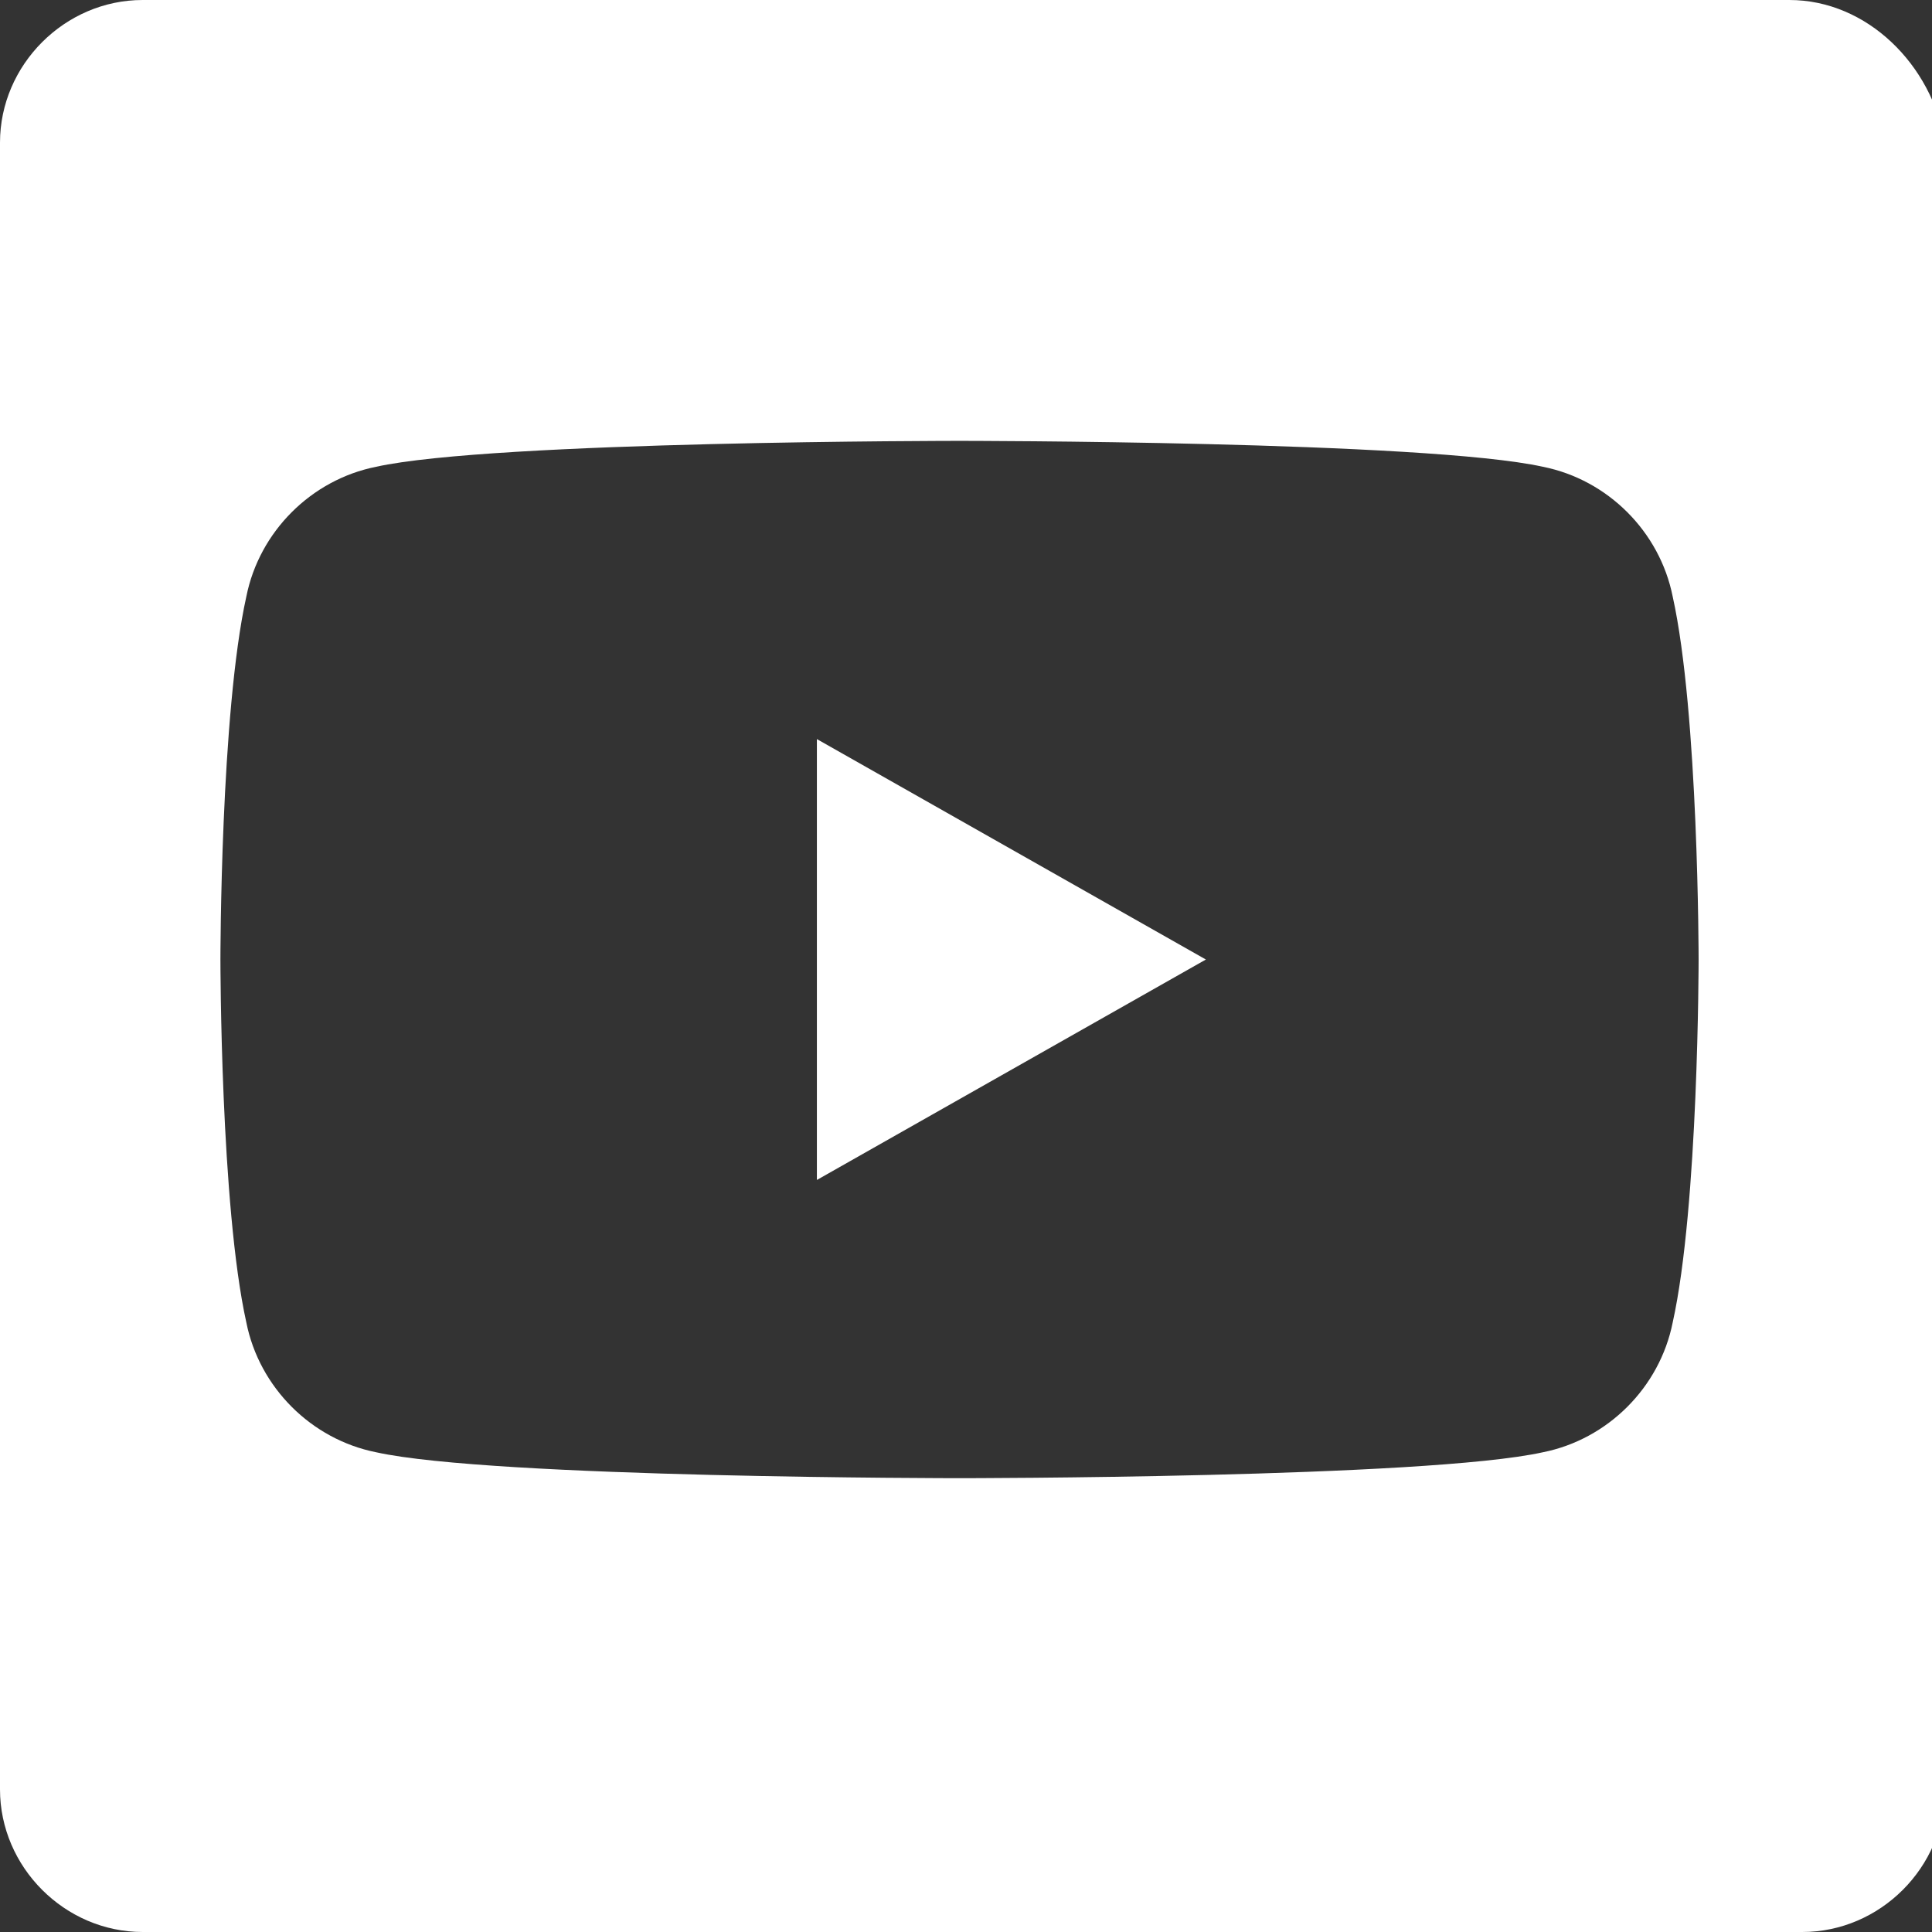
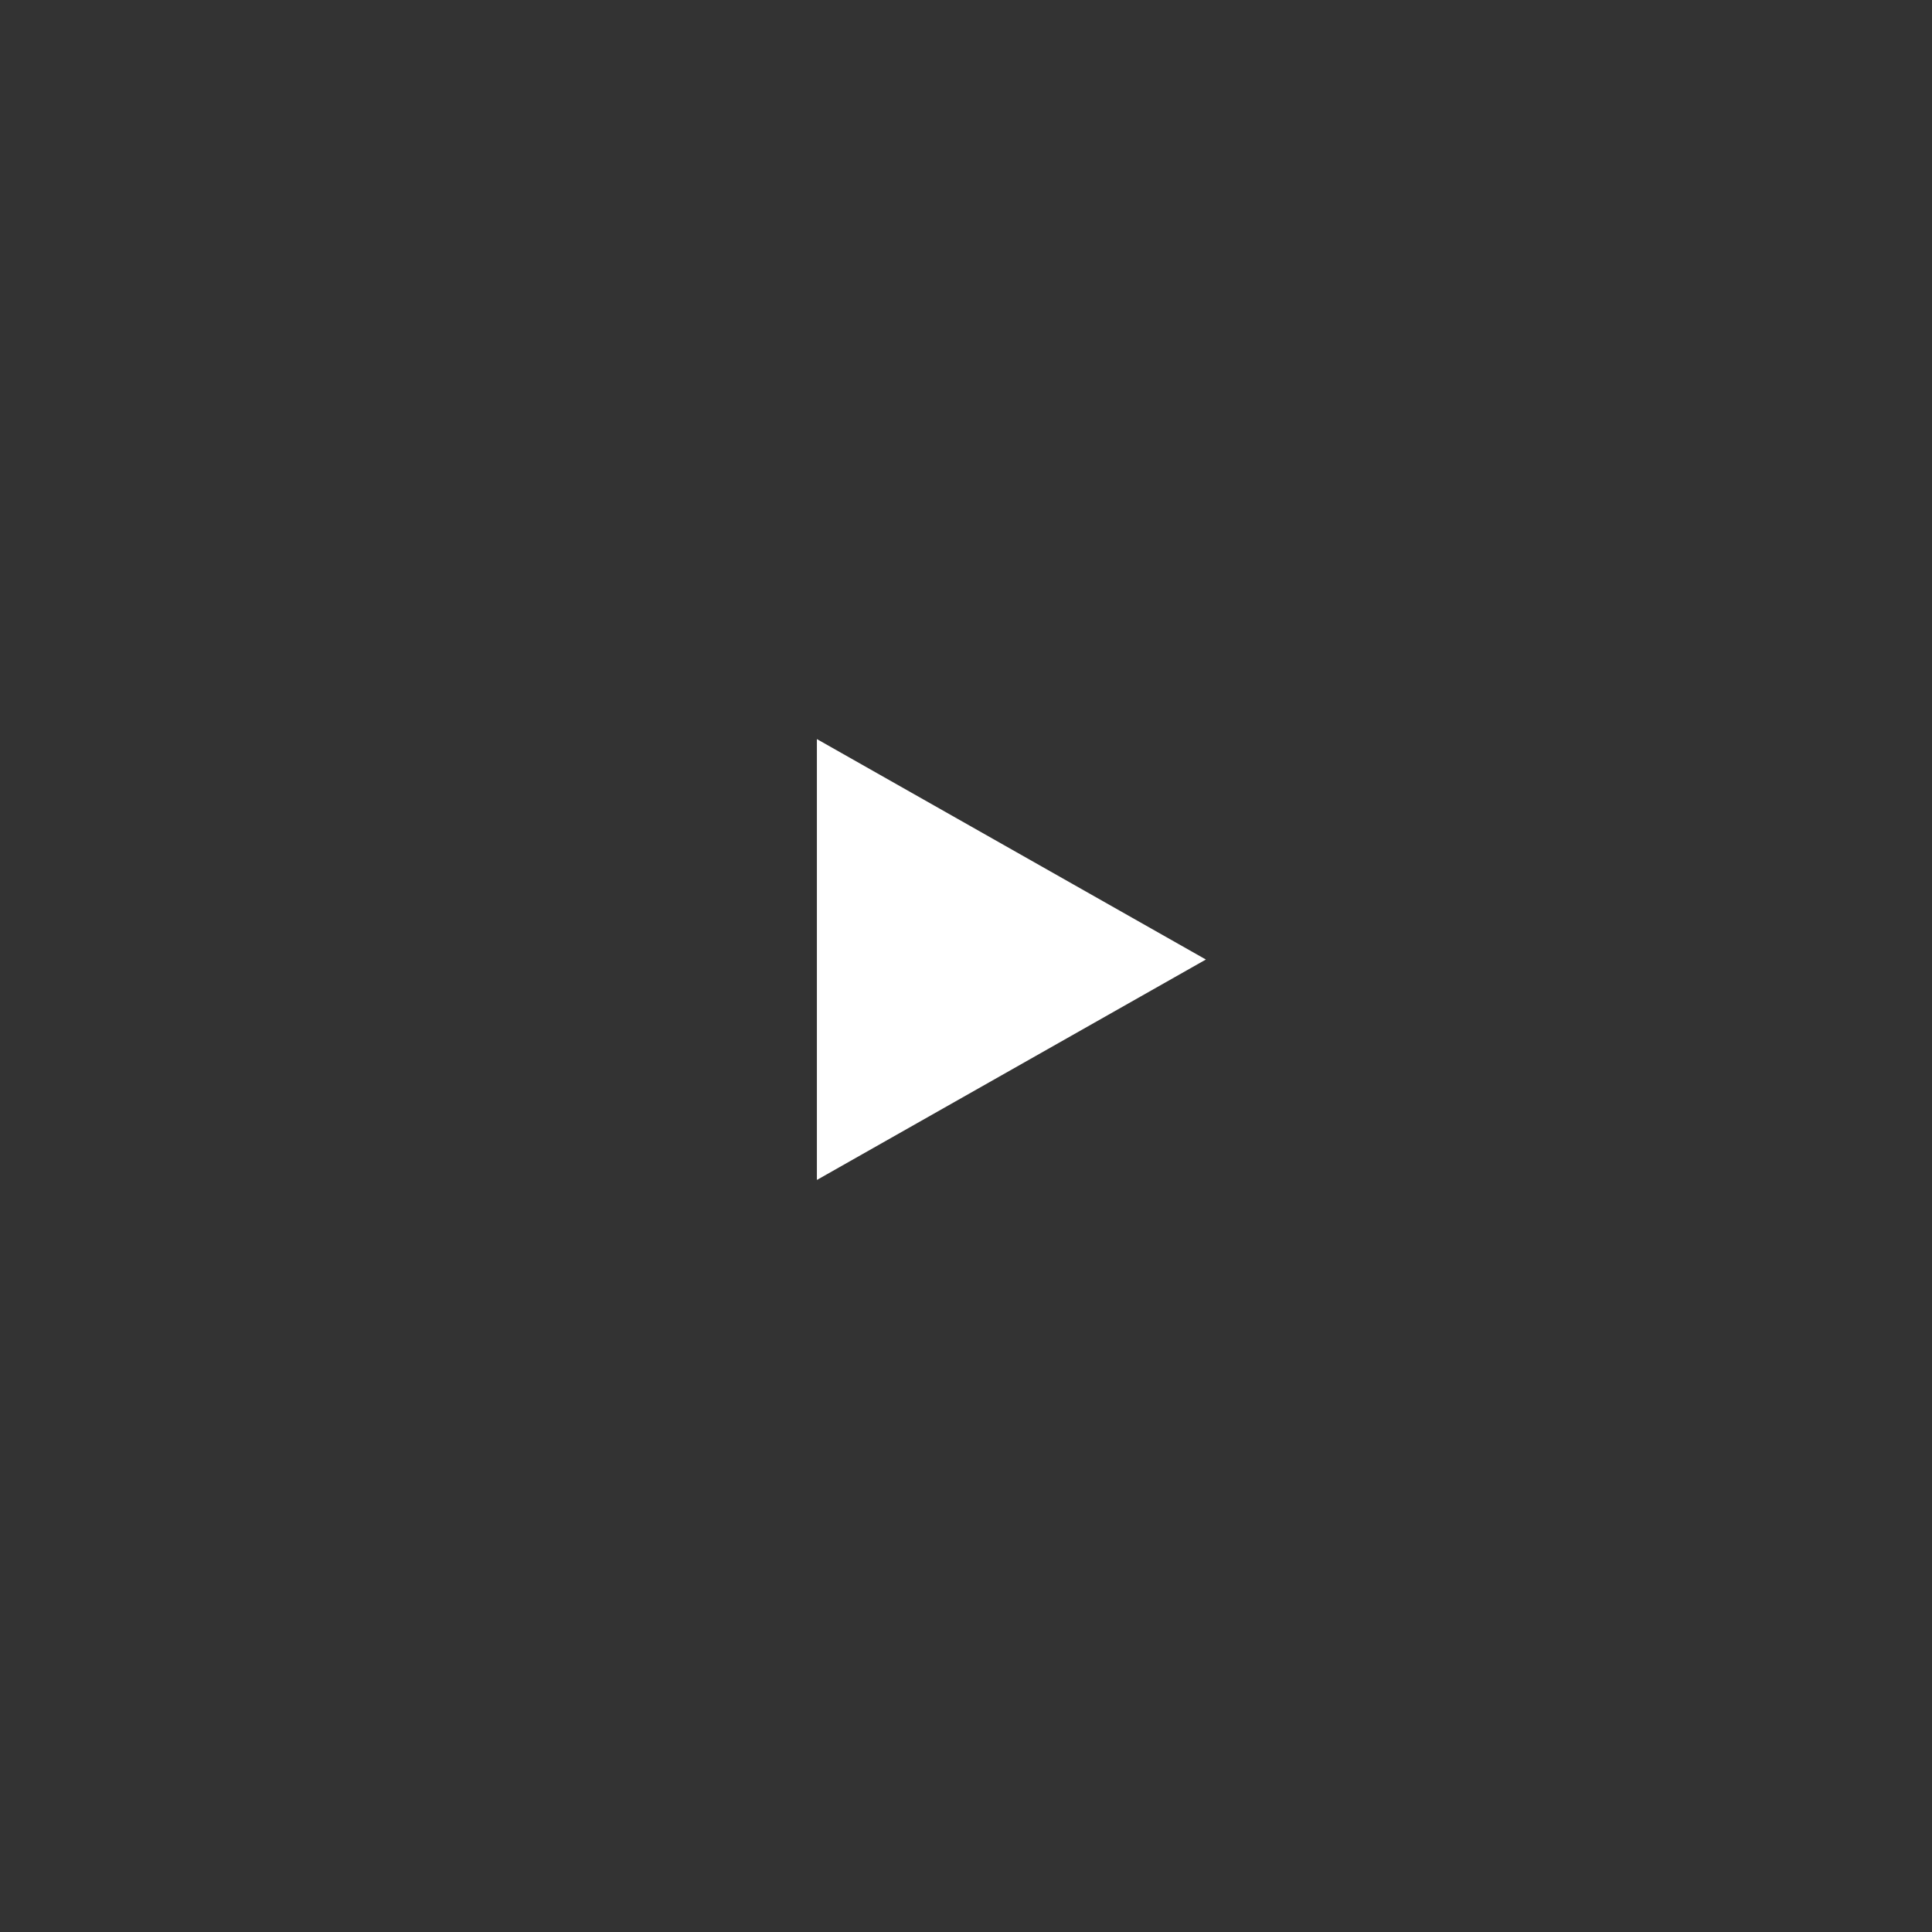
<svg xmlns="http://www.w3.org/2000/svg" version="1.1" viewBox="0 0 14.9 14.9">
  <rect x="0" y="0" width="14.9" height="14.9" fill="#333333" stroke="none" />
  <defs>
    <style>
      .cls-1 {
        fill: #fff;
      }
    </style>
  </defs>
  <g>
    <g id="Capa_1">
      <g>
        <polygon class="cls-1" points="6.3 9.1 9.3 7.4 6.3 5.7 6.3 9.1" />
-         <path class="cls-1" d="M13.8,0H1.1C.5,0,0,.5,0,1.1v12.7c0,.6.5,1.1,1.1,1.1h12.8c.6,0,1.1-.5,1.1-1.1V1.1C14.9.5,14.4,0,13.8,0ZM12.9,10.2c-.1.5-.5.9-1,1-.9.2-4.5.2-4.5.2,0,0-3.6,0-4.5-.2-.5-.1-.9-.5-1-1-.2-.9-.2-2.8-.2-2.8,0,0,0-1.9.2-2.8.1-.5.5-.9,1-1,.9-.2,4.5-.2,4.5-.2,0,0,3.6,0,4.5.2.5.1.9.5,1,1,.2.9.2,2.8.2,2.8,0,0,0,1.9-.2,2.8Z" />
      </g>
    </g>
  </g>
</svg>